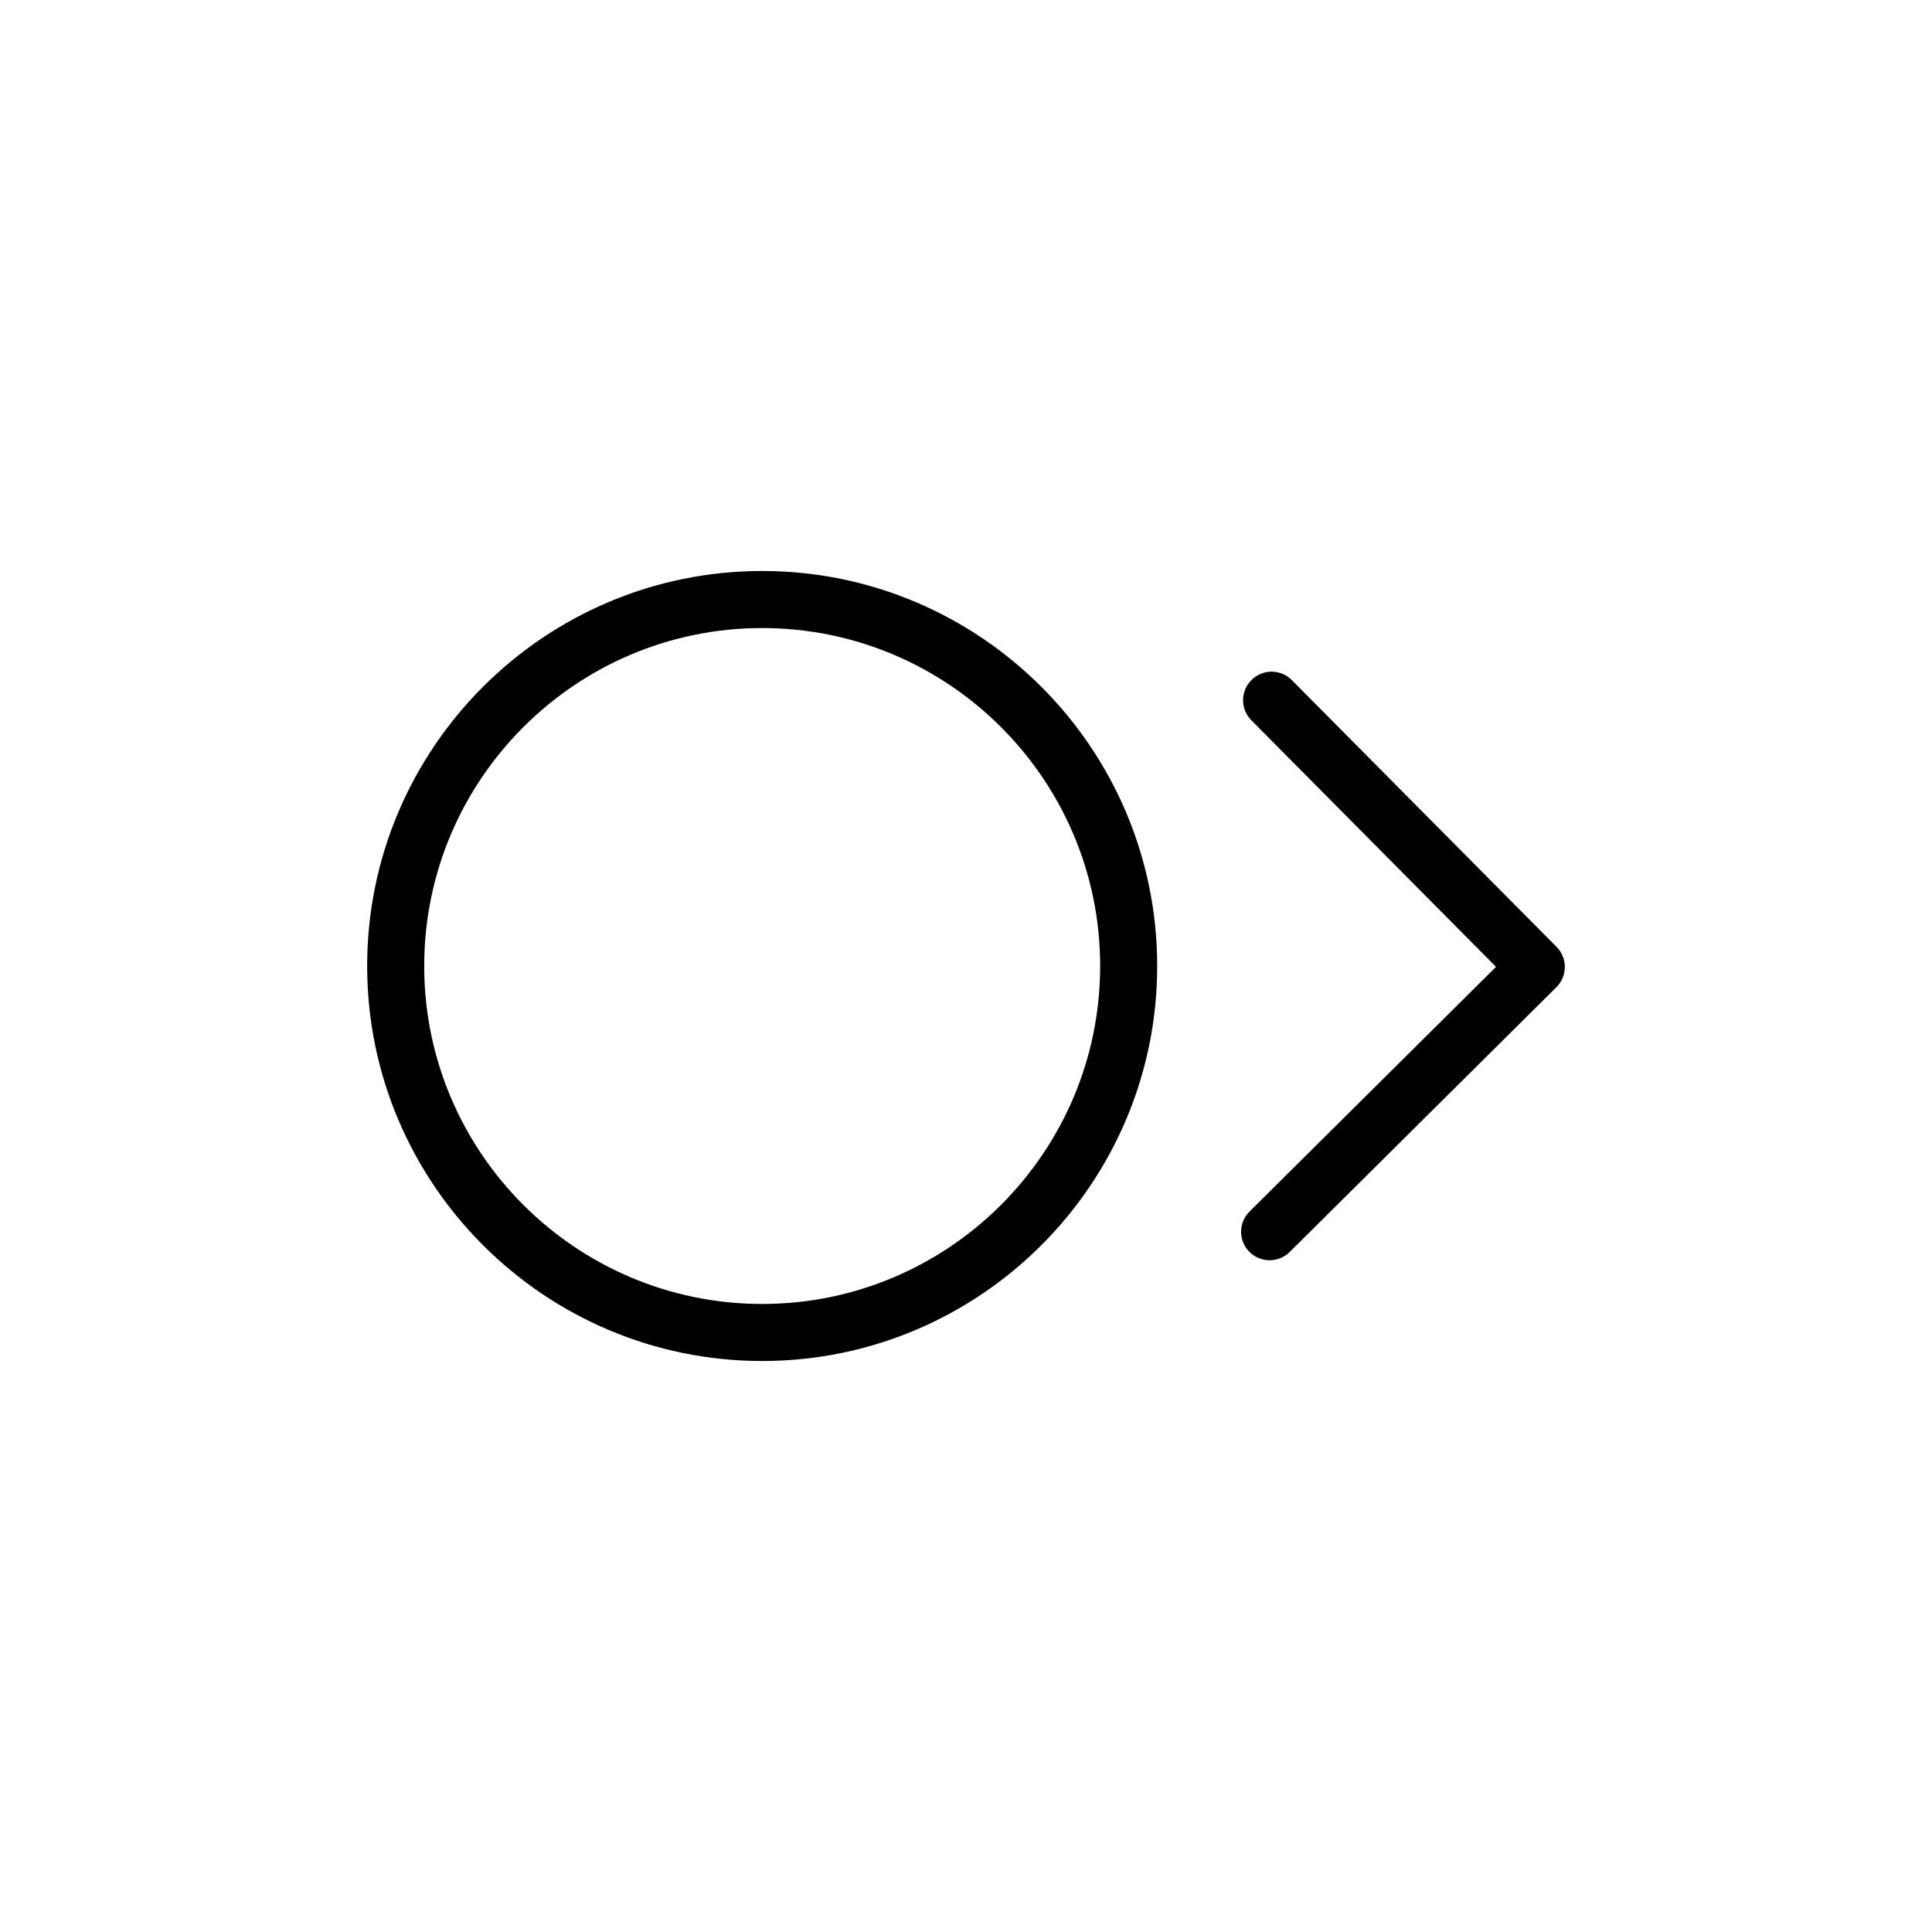
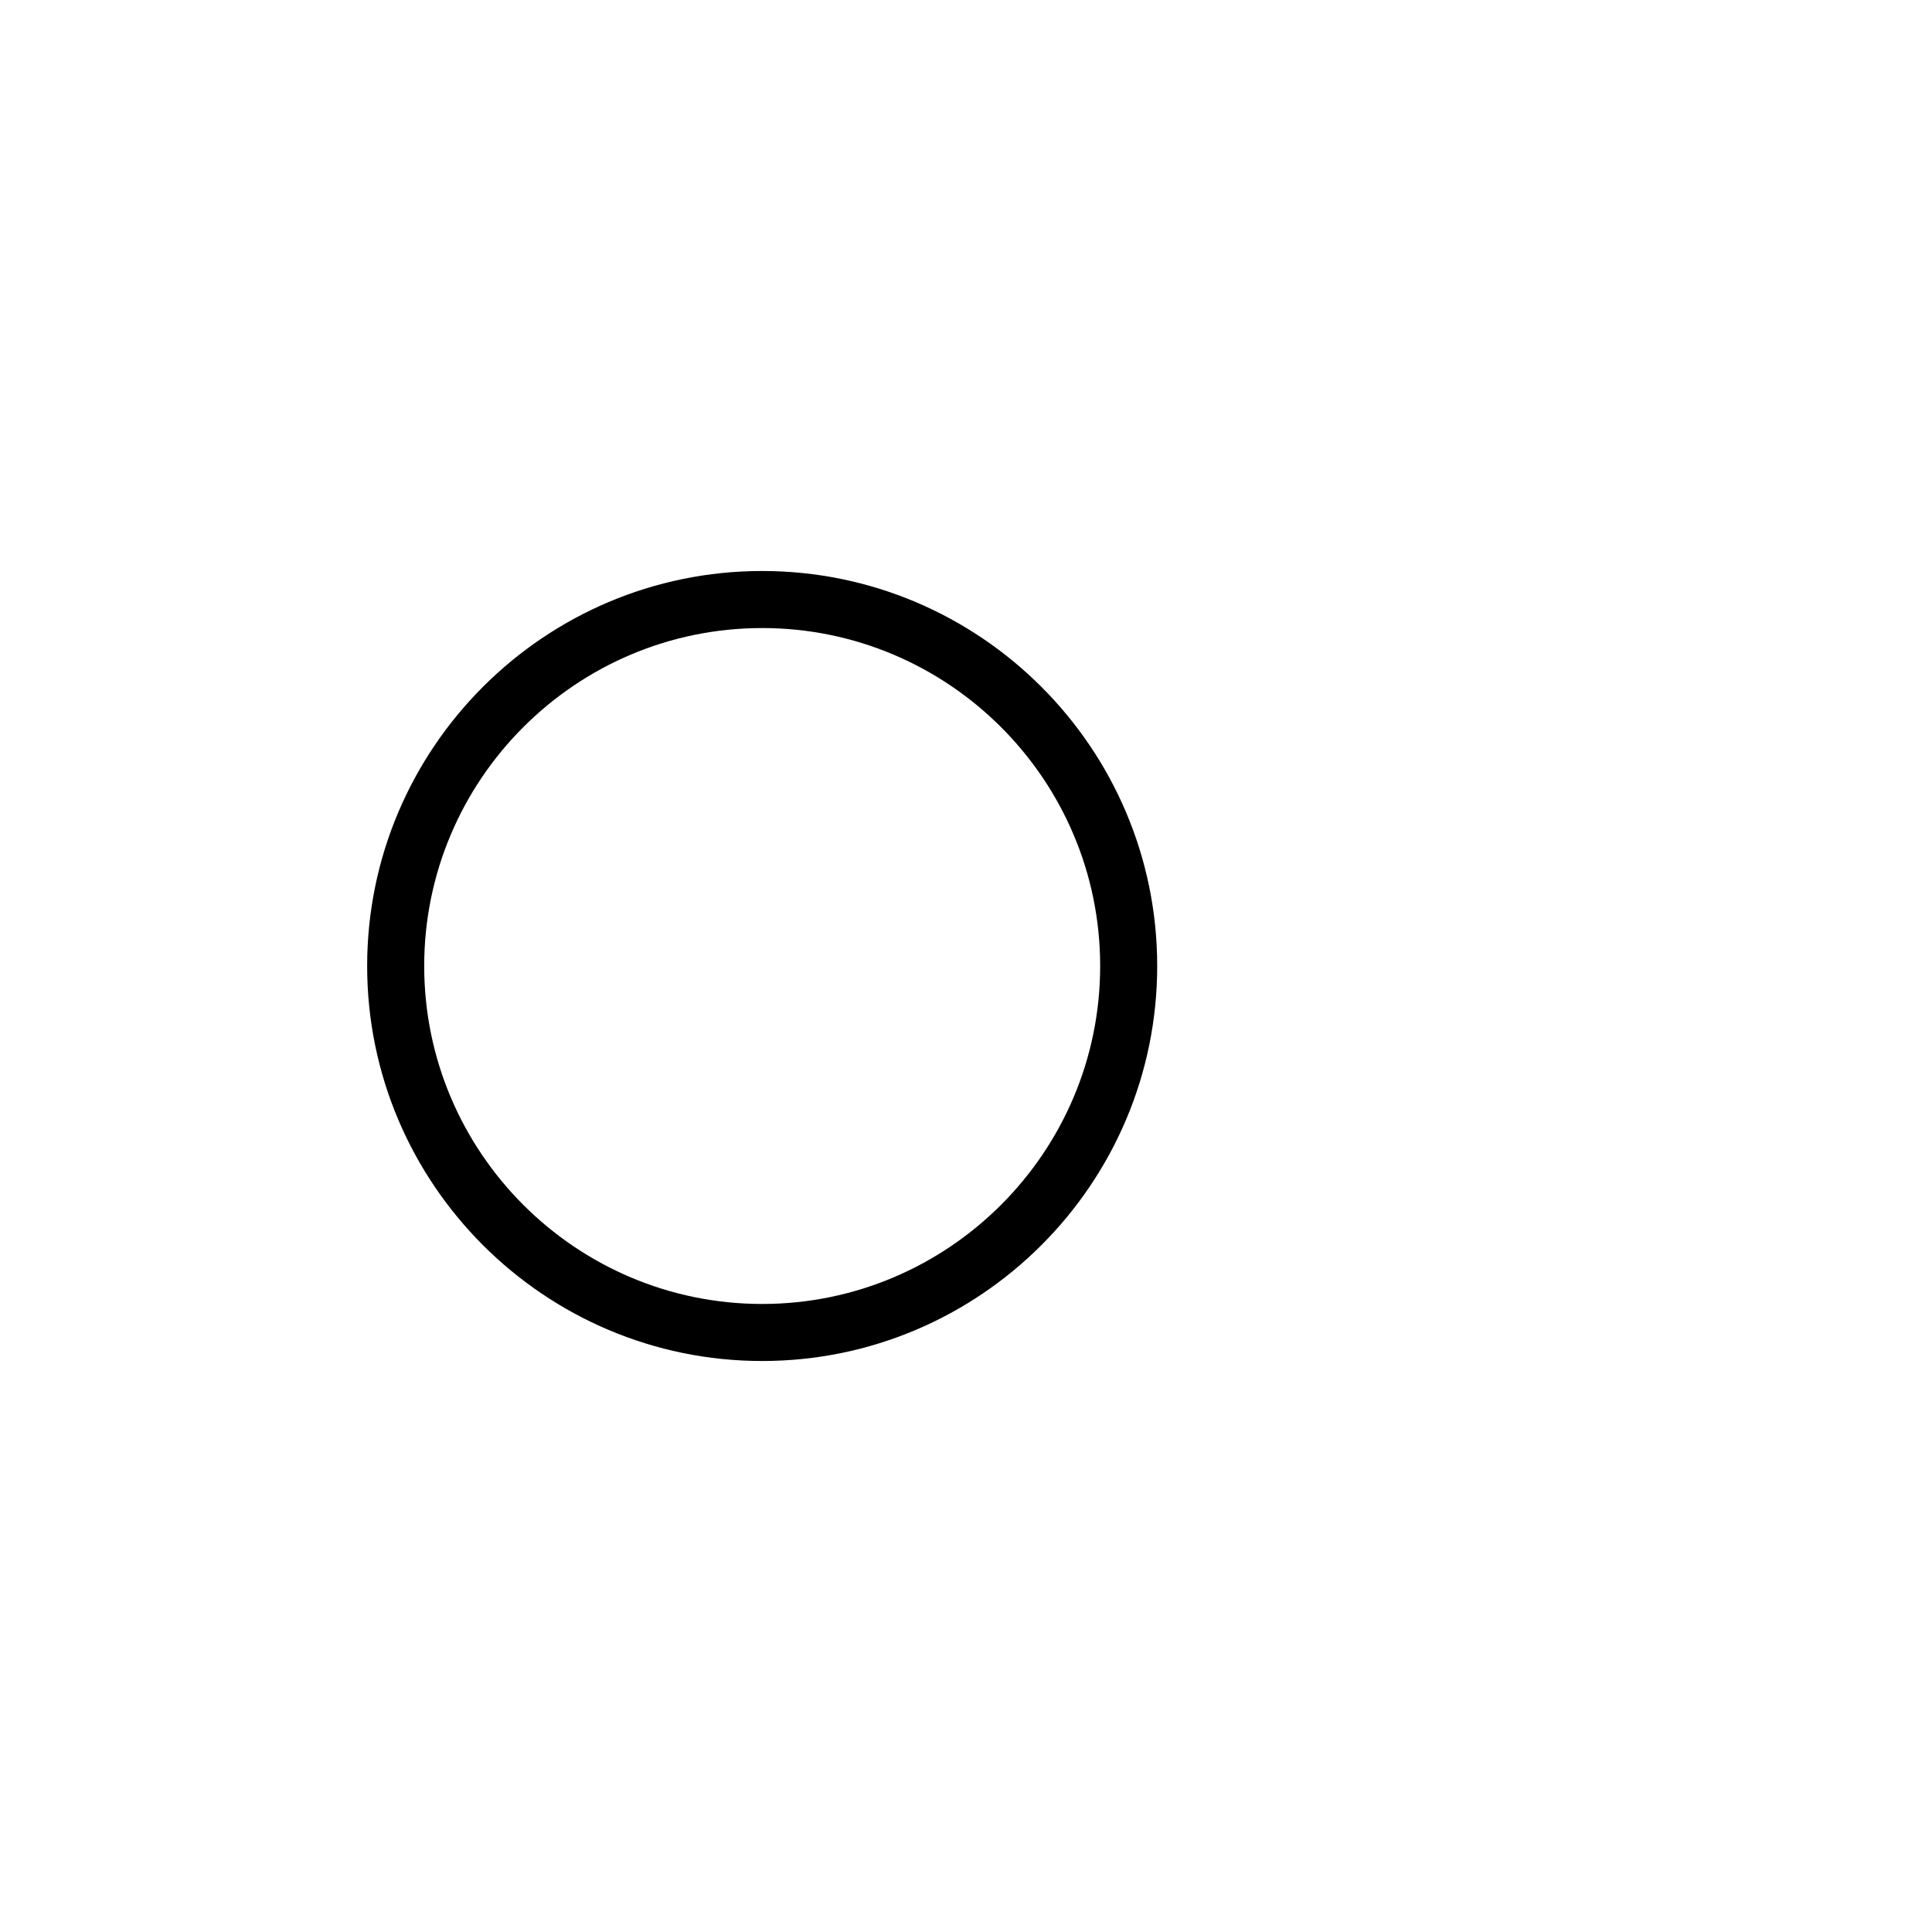
<svg xmlns="http://www.w3.org/2000/svg" fill="#000000" width="800px" height="800px" version="1.1" viewBox="144 144 512 512">
  <g>
-     <path d="m475.1 475.75c1.477 1.492 3.414 2.231 5.359 2.231 1.918 0 3.848-0.734 5.324-2.195l70.68-70.172c2.961-2.938 2.984-7.723 0.039-10.688l-70.152-70.691c-2.941-2.969-7.723-2.988-10.688-0.039-2.961 2.938-2.984 7.723-0.039 10.688l64.836 65.34-65.32 64.84c-2.961 2.945-2.984 7.727-0.039 10.688z" />
    <path d="m345.98 504.68c57.723 0 104.69-46.953 104.69-104.68s-46.965-104.68-104.69-104.68c-57.719-0.004-104.68 46.953-104.68 104.68 0 57.719 46.961 104.68 104.68 104.68zm0-194.24c49.395 0 89.574 40.18 89.574 89.562s-40.184 89.562-89.574 89.562c-49.379 0-89.562-40.176-89.562-89.562 0-49.391 40.184-89.562 89.562-89.562z" />
  </g>
</svg>